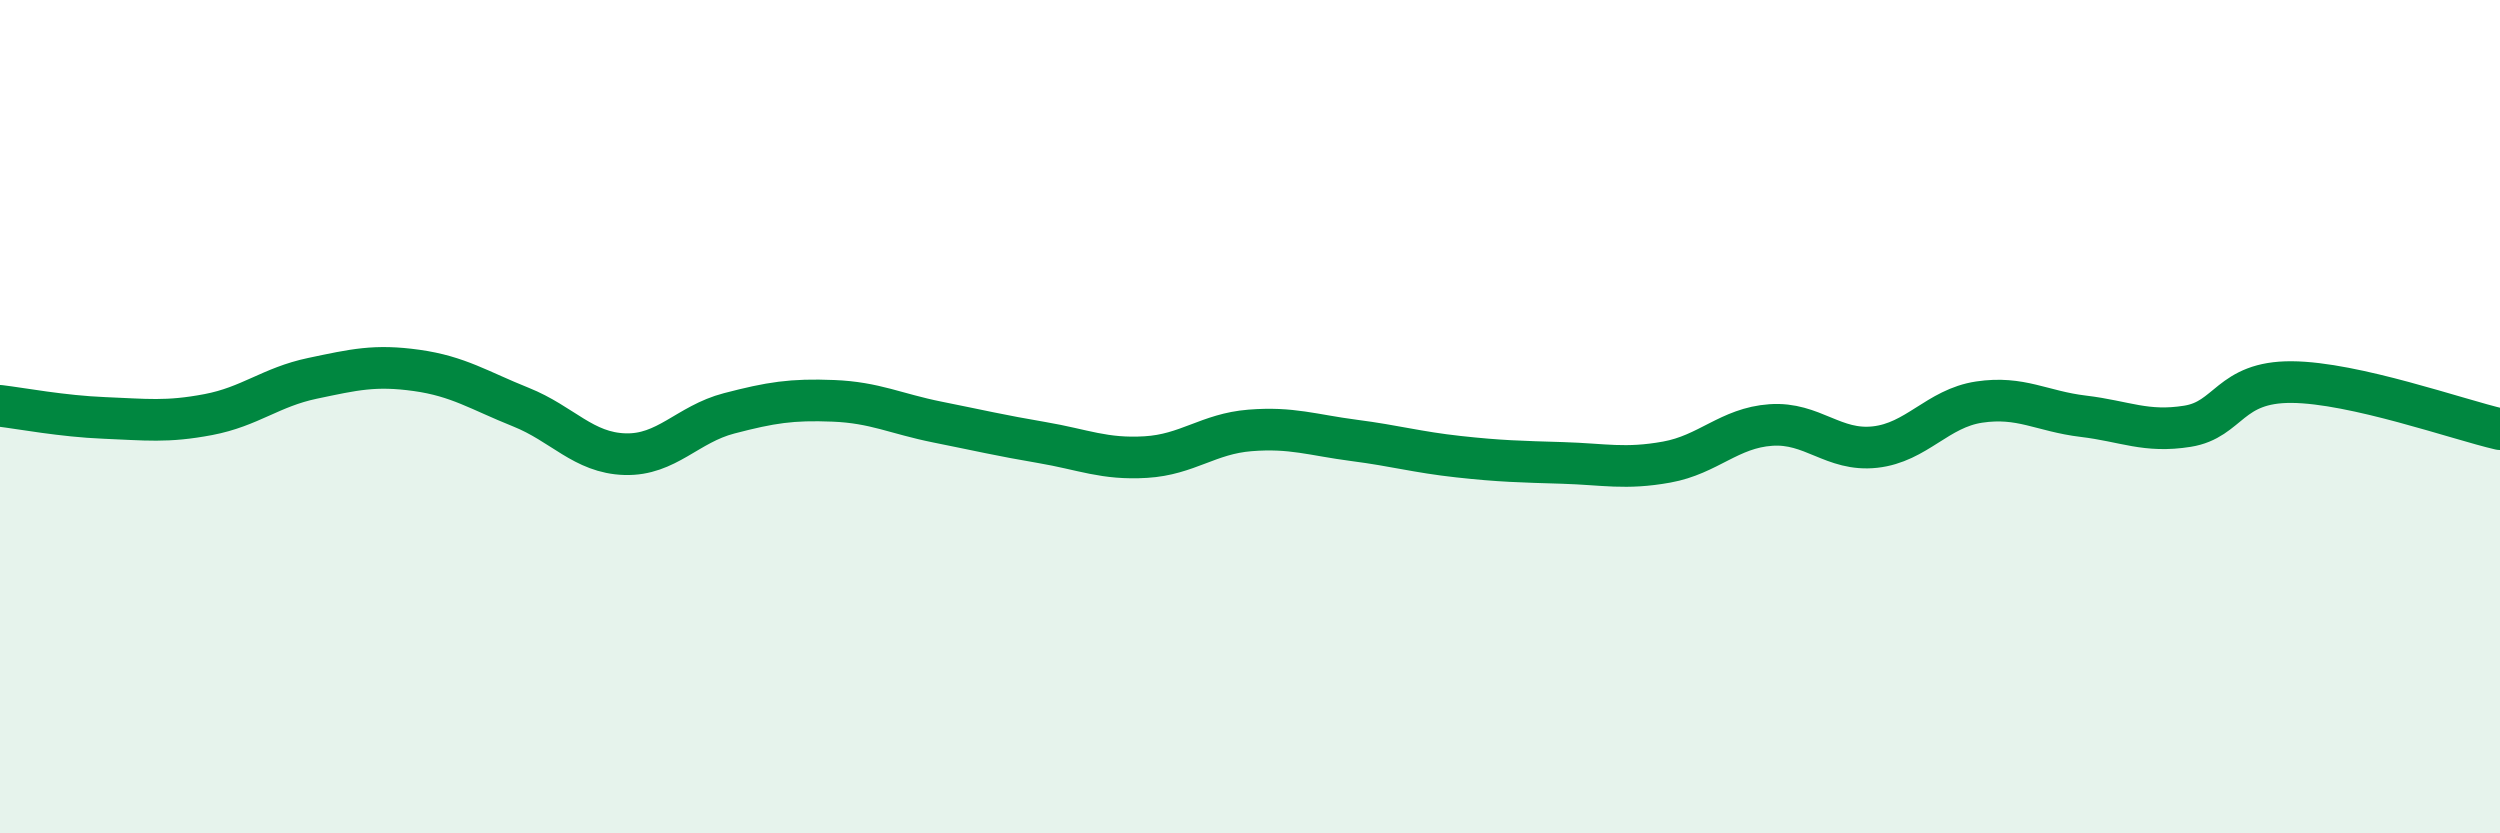
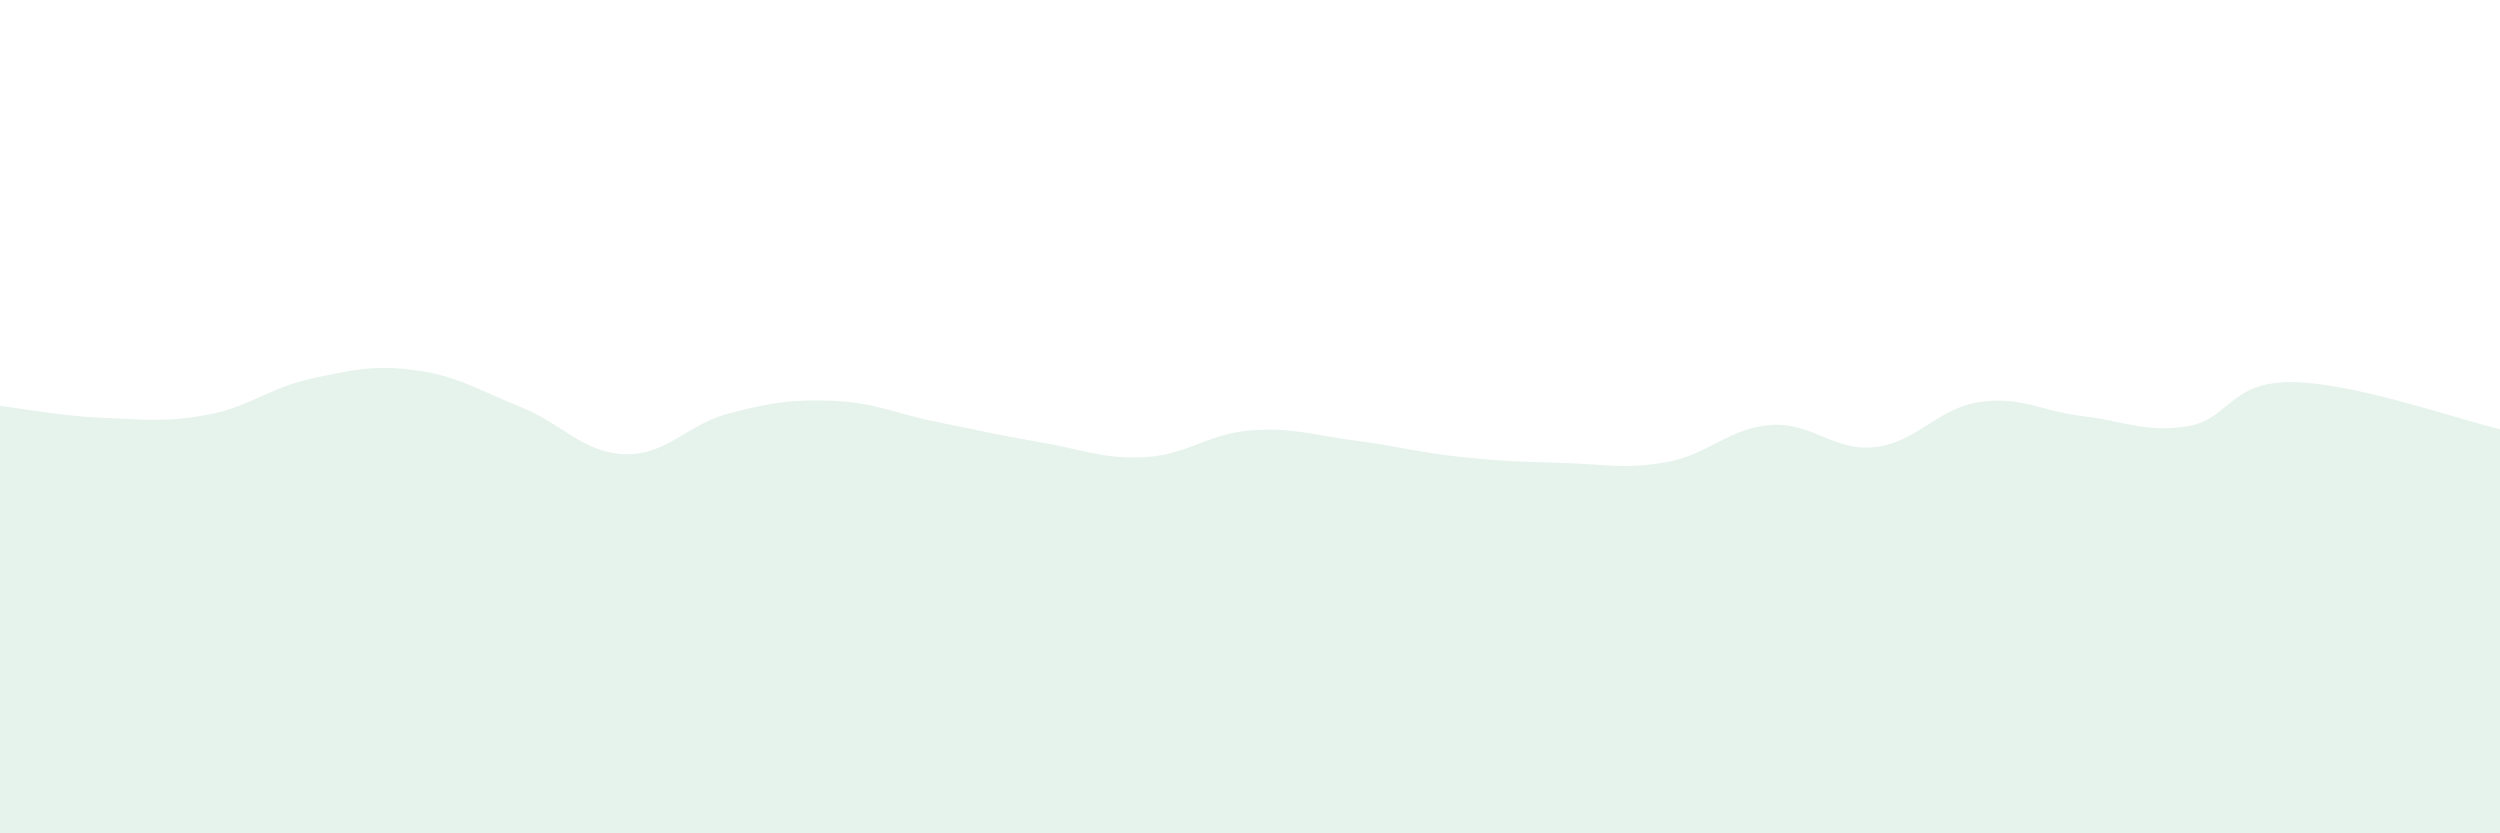
<svg xmlns="http://www.w3.org/2000/svg" width="60" height="20" viewBox="0 0 60 20">
  <path d="M 0,9.74 C 0.5,9.8 1.5,9.99 2.5,10.03 C 3.5,10.07 4,10.14 5,9.95 C 6,9.76 6.5,9.29 7.5,9.08 C 8.5,8.87 9,8.75 10,8.89 C 11,9.03 11.5,9.37 12.5,9.77 C 13.5,10.17 14,10.87 15,10.9 C 16,10.93 16.5,10.18 17.5,9.92 C 18.5,9.66 19,9.58 20,9.62 C 21,9.66 21.5,9.93 22.5,10.13 C 23.5,10.33 24,10.45 25,10.62 C 26,10.79 26.5,11.03 27.5,10.97 C 28.5,10.91 29,10.41 30,10.33 C 31,10.25 31.5,10.44 32.5,10.57 C 33.5,10.7 34,10.85 35,10.96 C 36,11.07 36.5,11.08 37.5,11.11 C 38.5,11.14 39,11.27 40,11.09 C 41,10.91 41.5,10.27 42.5,10.2 C 43.5,10.13 44,10.84 45,10.73 C 46,10.62 46.5,9.8 47.5,9.65 C 48.5,9.5 49,9.87 50,9.99 C 51,10.11 51.5,10.39 52.5,10.23 C 53.5,10.07 53.5,9.16 55,9.17 C 56.5,9.18 59,10.07 60,10.3L60 20L0 20Z" fill="#008740" opacity="0.1" stroke-linecap="round" stroke-linejoin="round" />
-   <path d="M 0,9.74 C 0.5,9.8 1.5,9.99 2.5,10.03 C 3.5,10.07 4,10.14 5,9.95 C 6,9.76 6.5,9.29 7.5,9.08 C 8.5,8.87 9,8.75 10,8.89 C 11,9.03 11.5,9.37 12.5,9.77 C 13.5,10.17 14,10.87 15,10.9 C 16,10.93 16.5,10.18 17.5,9.92 C 18.5,9.66 19,9.58 20,9.62 C 21,9.66 21.5,9.93 22.5,10.13 C 23.5,10.33 24,10.45 25,10.62 C 26,10.79 26.5,11.03 27.5,10.97 C 28.5,10.91 29,10.41 30,10.33 C 31,10.25 31.5,10.44 32.5,10.57 C 33.5,10.7 34,10.85 35,10.96 C 36,11.07 36.5,11.08 37.5,11.11 C 38.5,11.14 39,11.27 40,11.09 C 41,10.91 41.5,10.27 42.5,10.2 C 43.5,10.13 44,10.84 45,10.73 C 46,10.62 46.5,9.8 47.5,9.65 C 48.5,9.5 49,9.87 50,9.99 C 51,10.11 51.5,10.39 52.5,10.23 C 53.5,10.07 53.5,9.16 55,9.17 C 56.5,9.18 59,10.07 60,10.3" stroke="#008740" stroke-width="1" fill="none" stroke-linecap="round" stroke-linejoin="round" />
</svg>